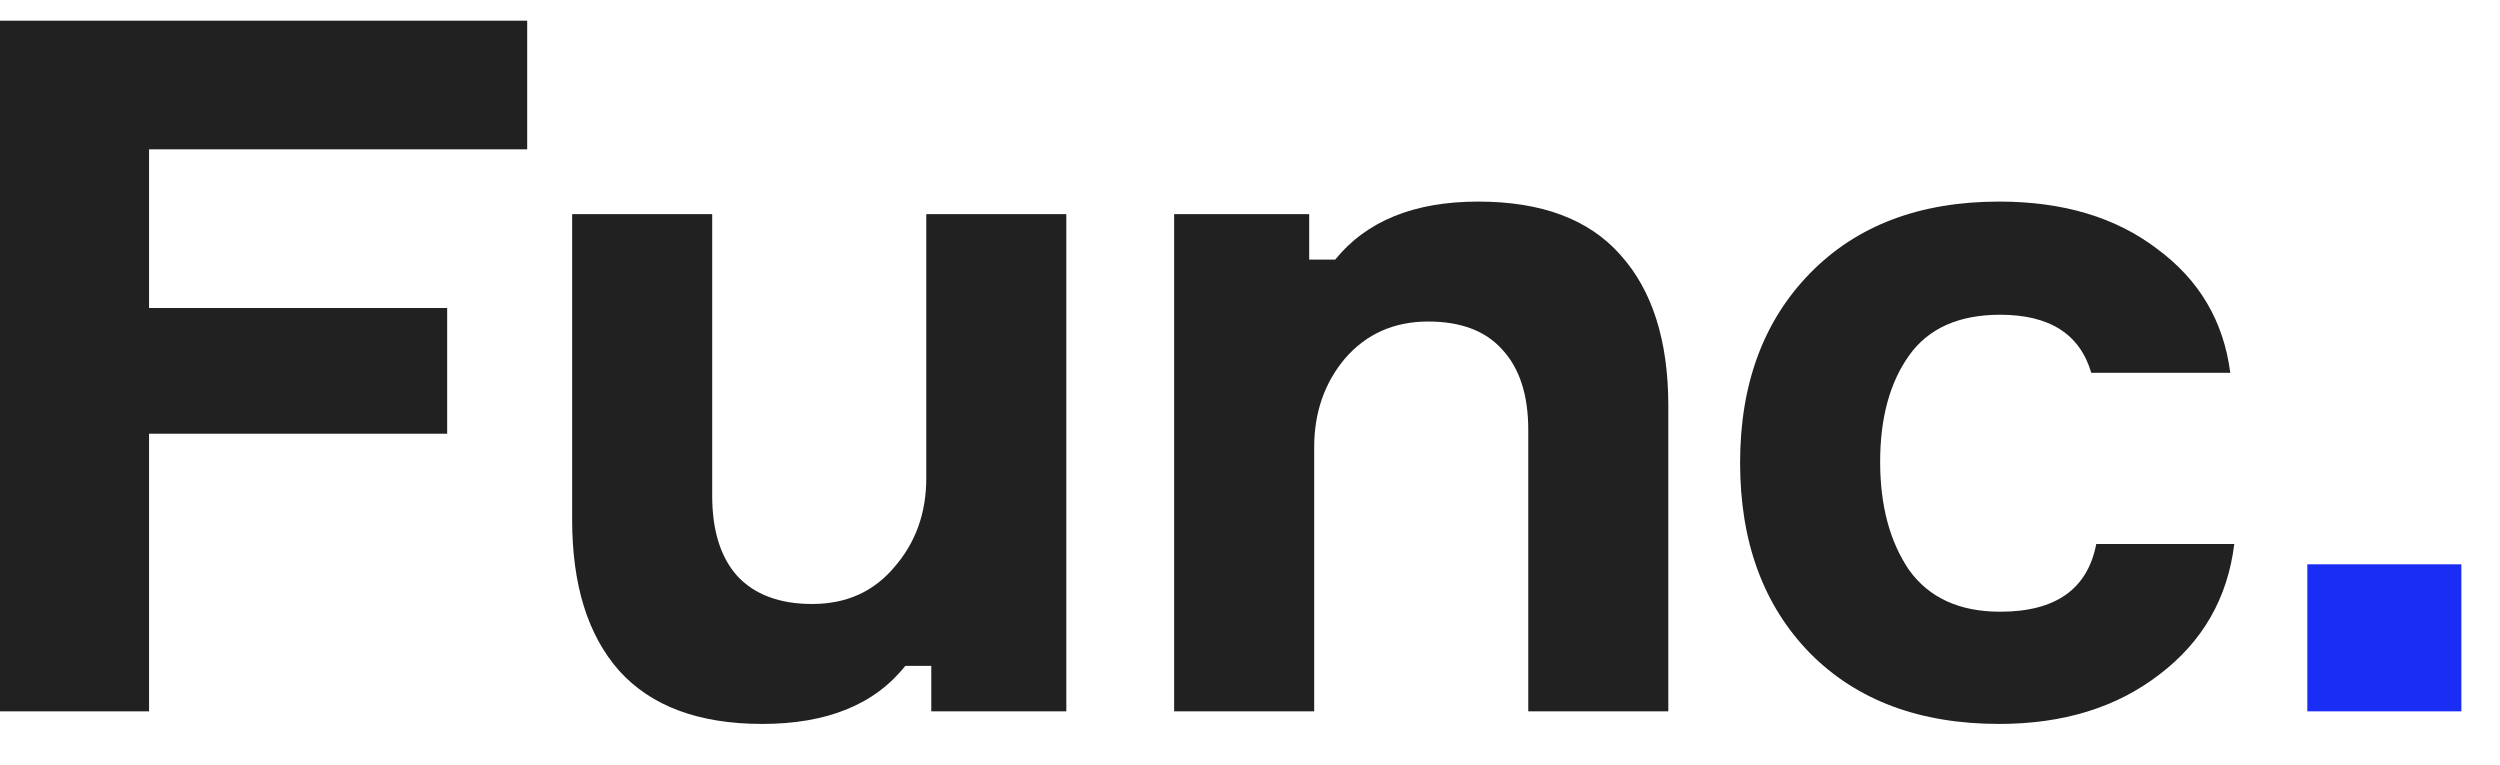
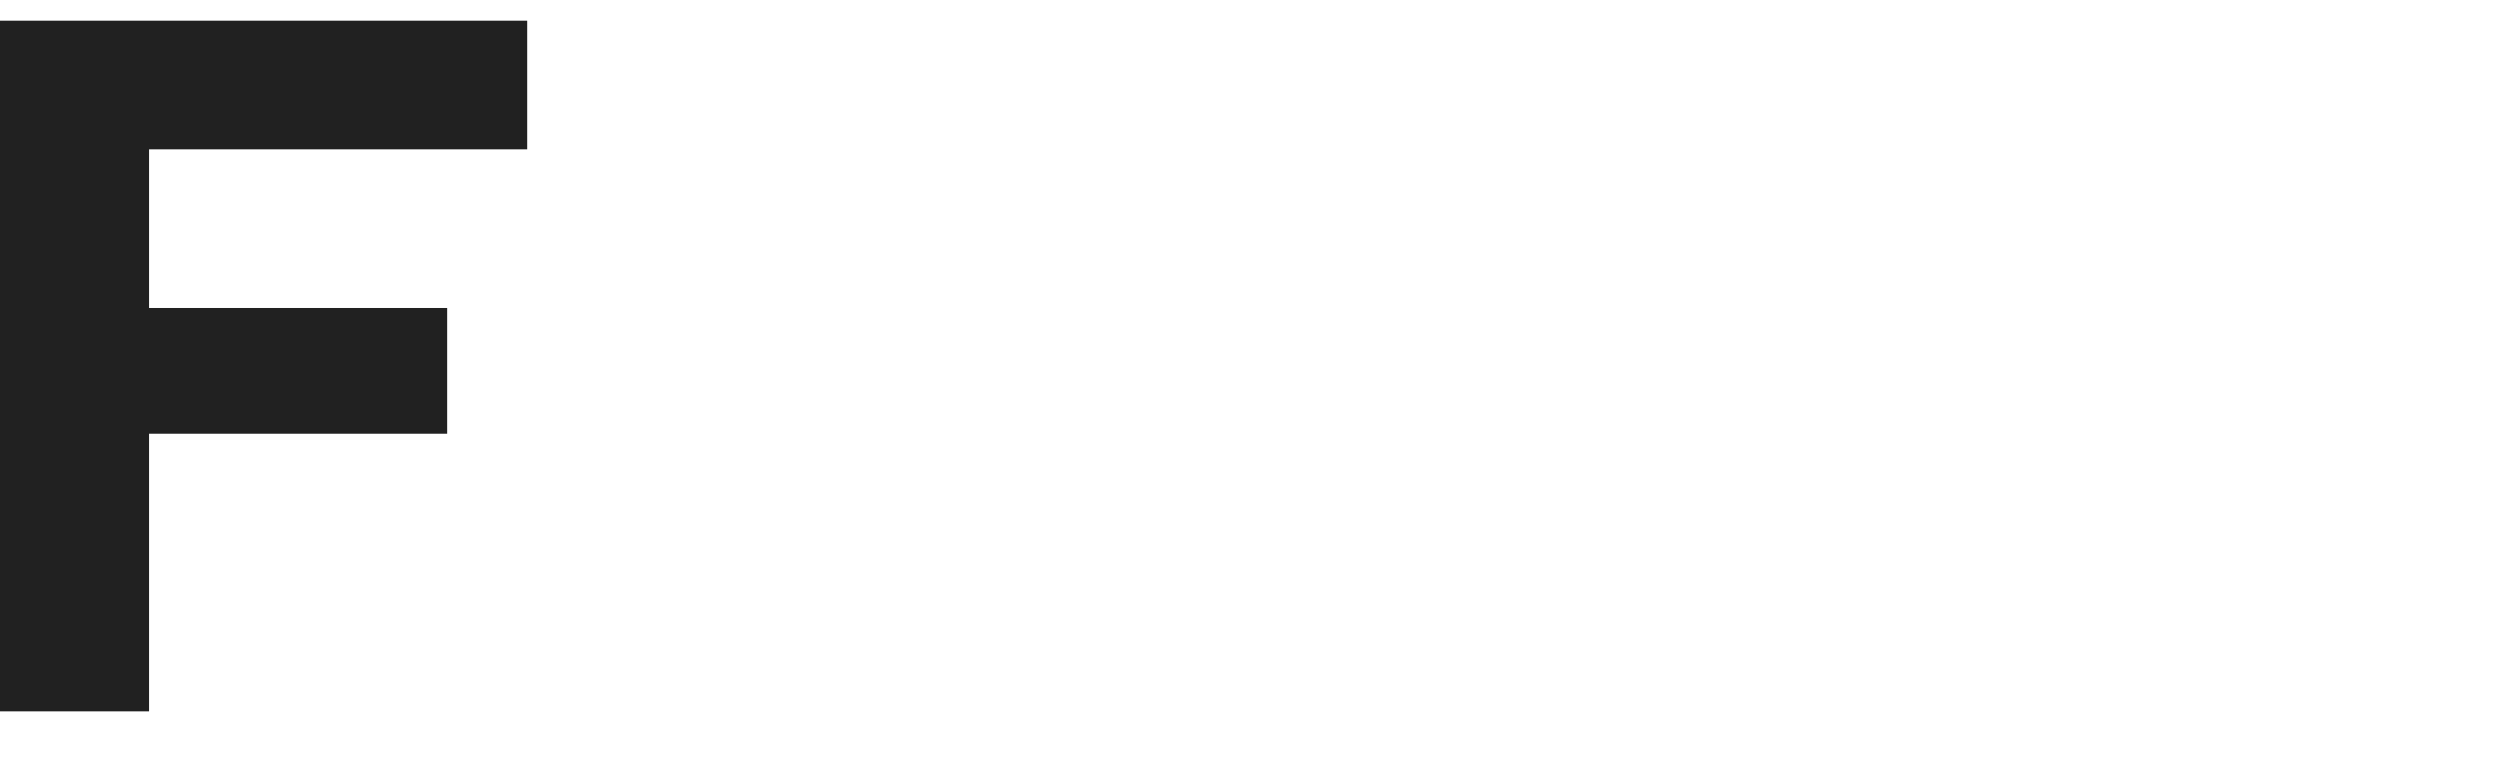
<svg xmlns="http://www.w3.org/2000/svg" width="98" height="30" viewBox="0 0 98 30" fill="none">
  <path d="M20.666 5.854H5.843V12.073H17.529V17.002H5.843V27.885H-0V0.811H20.666V5.854Z" fill="#212121" />
-   <path d="M22.428 8.394H27.918V19.429C27.918 20.794 28.245 21.843 28.898 22.576C29.578 23.309 30.558 23.676 31.839 23.676C33.173 23.676 34.245 23.196 35.055 22.235C35.892 21.274 36.31 20.112 36.31 18.747V8.394H41.8V27.885H36.506V26.103H35.486C34.284 27.62 32.414 28.378 29.879 28.378C27.395 28.378 25.526 27.683 24.271 26.293C23.042 24.902 22.428 22.93 22.428 20.377V8.394Z" fill="#212121" />
-   <path d="M65.398 27.885H59.908V16.851C59.908 15.485 59.568 14.436 58.888 13.703C58.235 12.97 57.267 12.604 55.986 12.604C54.653 12.604 53.568 13.084 52.731 14.044C51.921 15.005 51.516 16.168 51.516 17.533V27.885H46.026V8.394H51.32V10.177H52.339C53.568 8.66 55.437 7.902 57.947 7.902C60.431 7.902 62.287 8.597 63.516 9.987C64.77 11.377 65.398 13.349 65.398 15.903V27.885Z" fill="#212121" />
-   <path d="M82.173 21.325H87.584C87.323 23.449 86.342 25.155 84.643 26.444C82.97 27.733 80.879 28.378 78.369 28.378C75.258 28.378 72.787 27.455 70.957 25.61C69.127 23.739 68.212 21.249 68.212 18.14C68.212 15.056 69.127 12.578 70.957 10.708C72.787 8.837 75.258 7.902 78.369 7.902C80.879 7.902 82.944 8.521 84.565 9.76C86.212 10.973 87.166 12.591 87.427 14.613H81.977C81.532 13.097 80.343 12.338 78.408 12.338C76.787 12.338 75.598 12.869 74.839 13.931C74.081 14.992 73.702 16.383 73.702 18.102C73.702 19.821 74.081 21.237 74.839 22.349C75.624 23.436 76.813 23.979 78.408 23.979C80.578 23.979 81.833 23.095 82.173 21.325Z" fill="#212121" />
-   <path d="M96.486 27.885H90.447V22.121H96.486V27.885Z" fill="#192DF5" />
</svg>